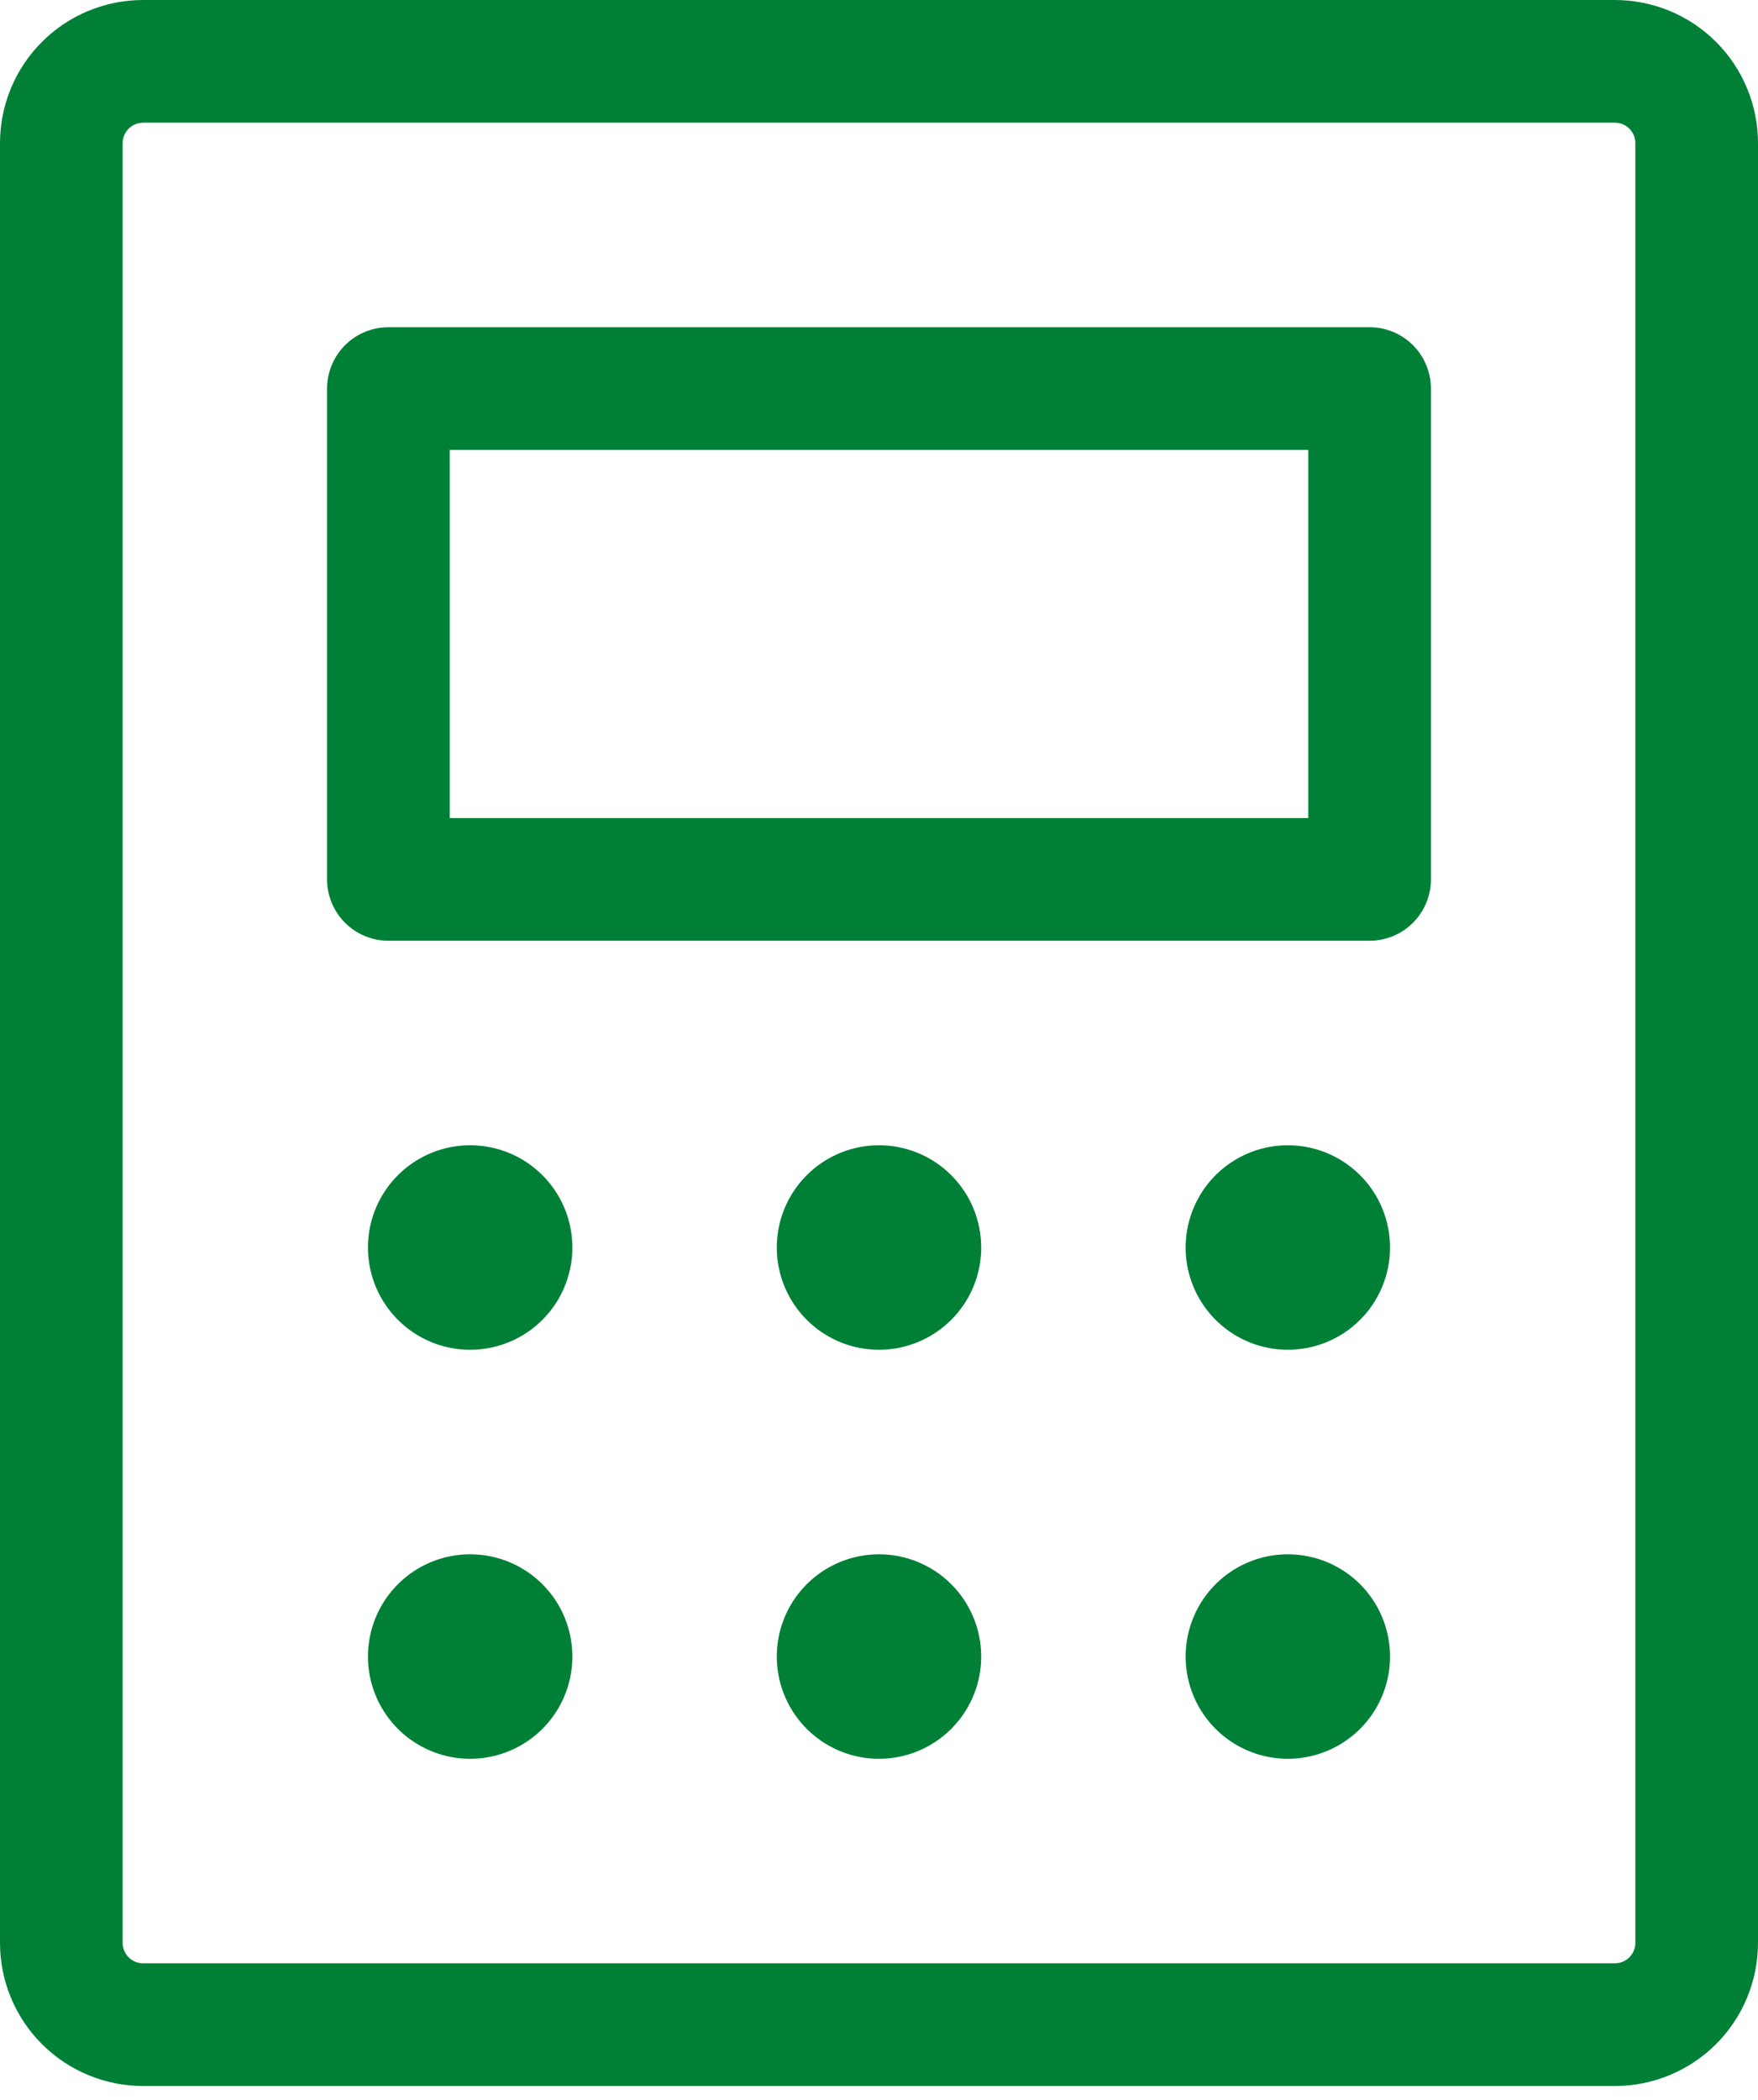
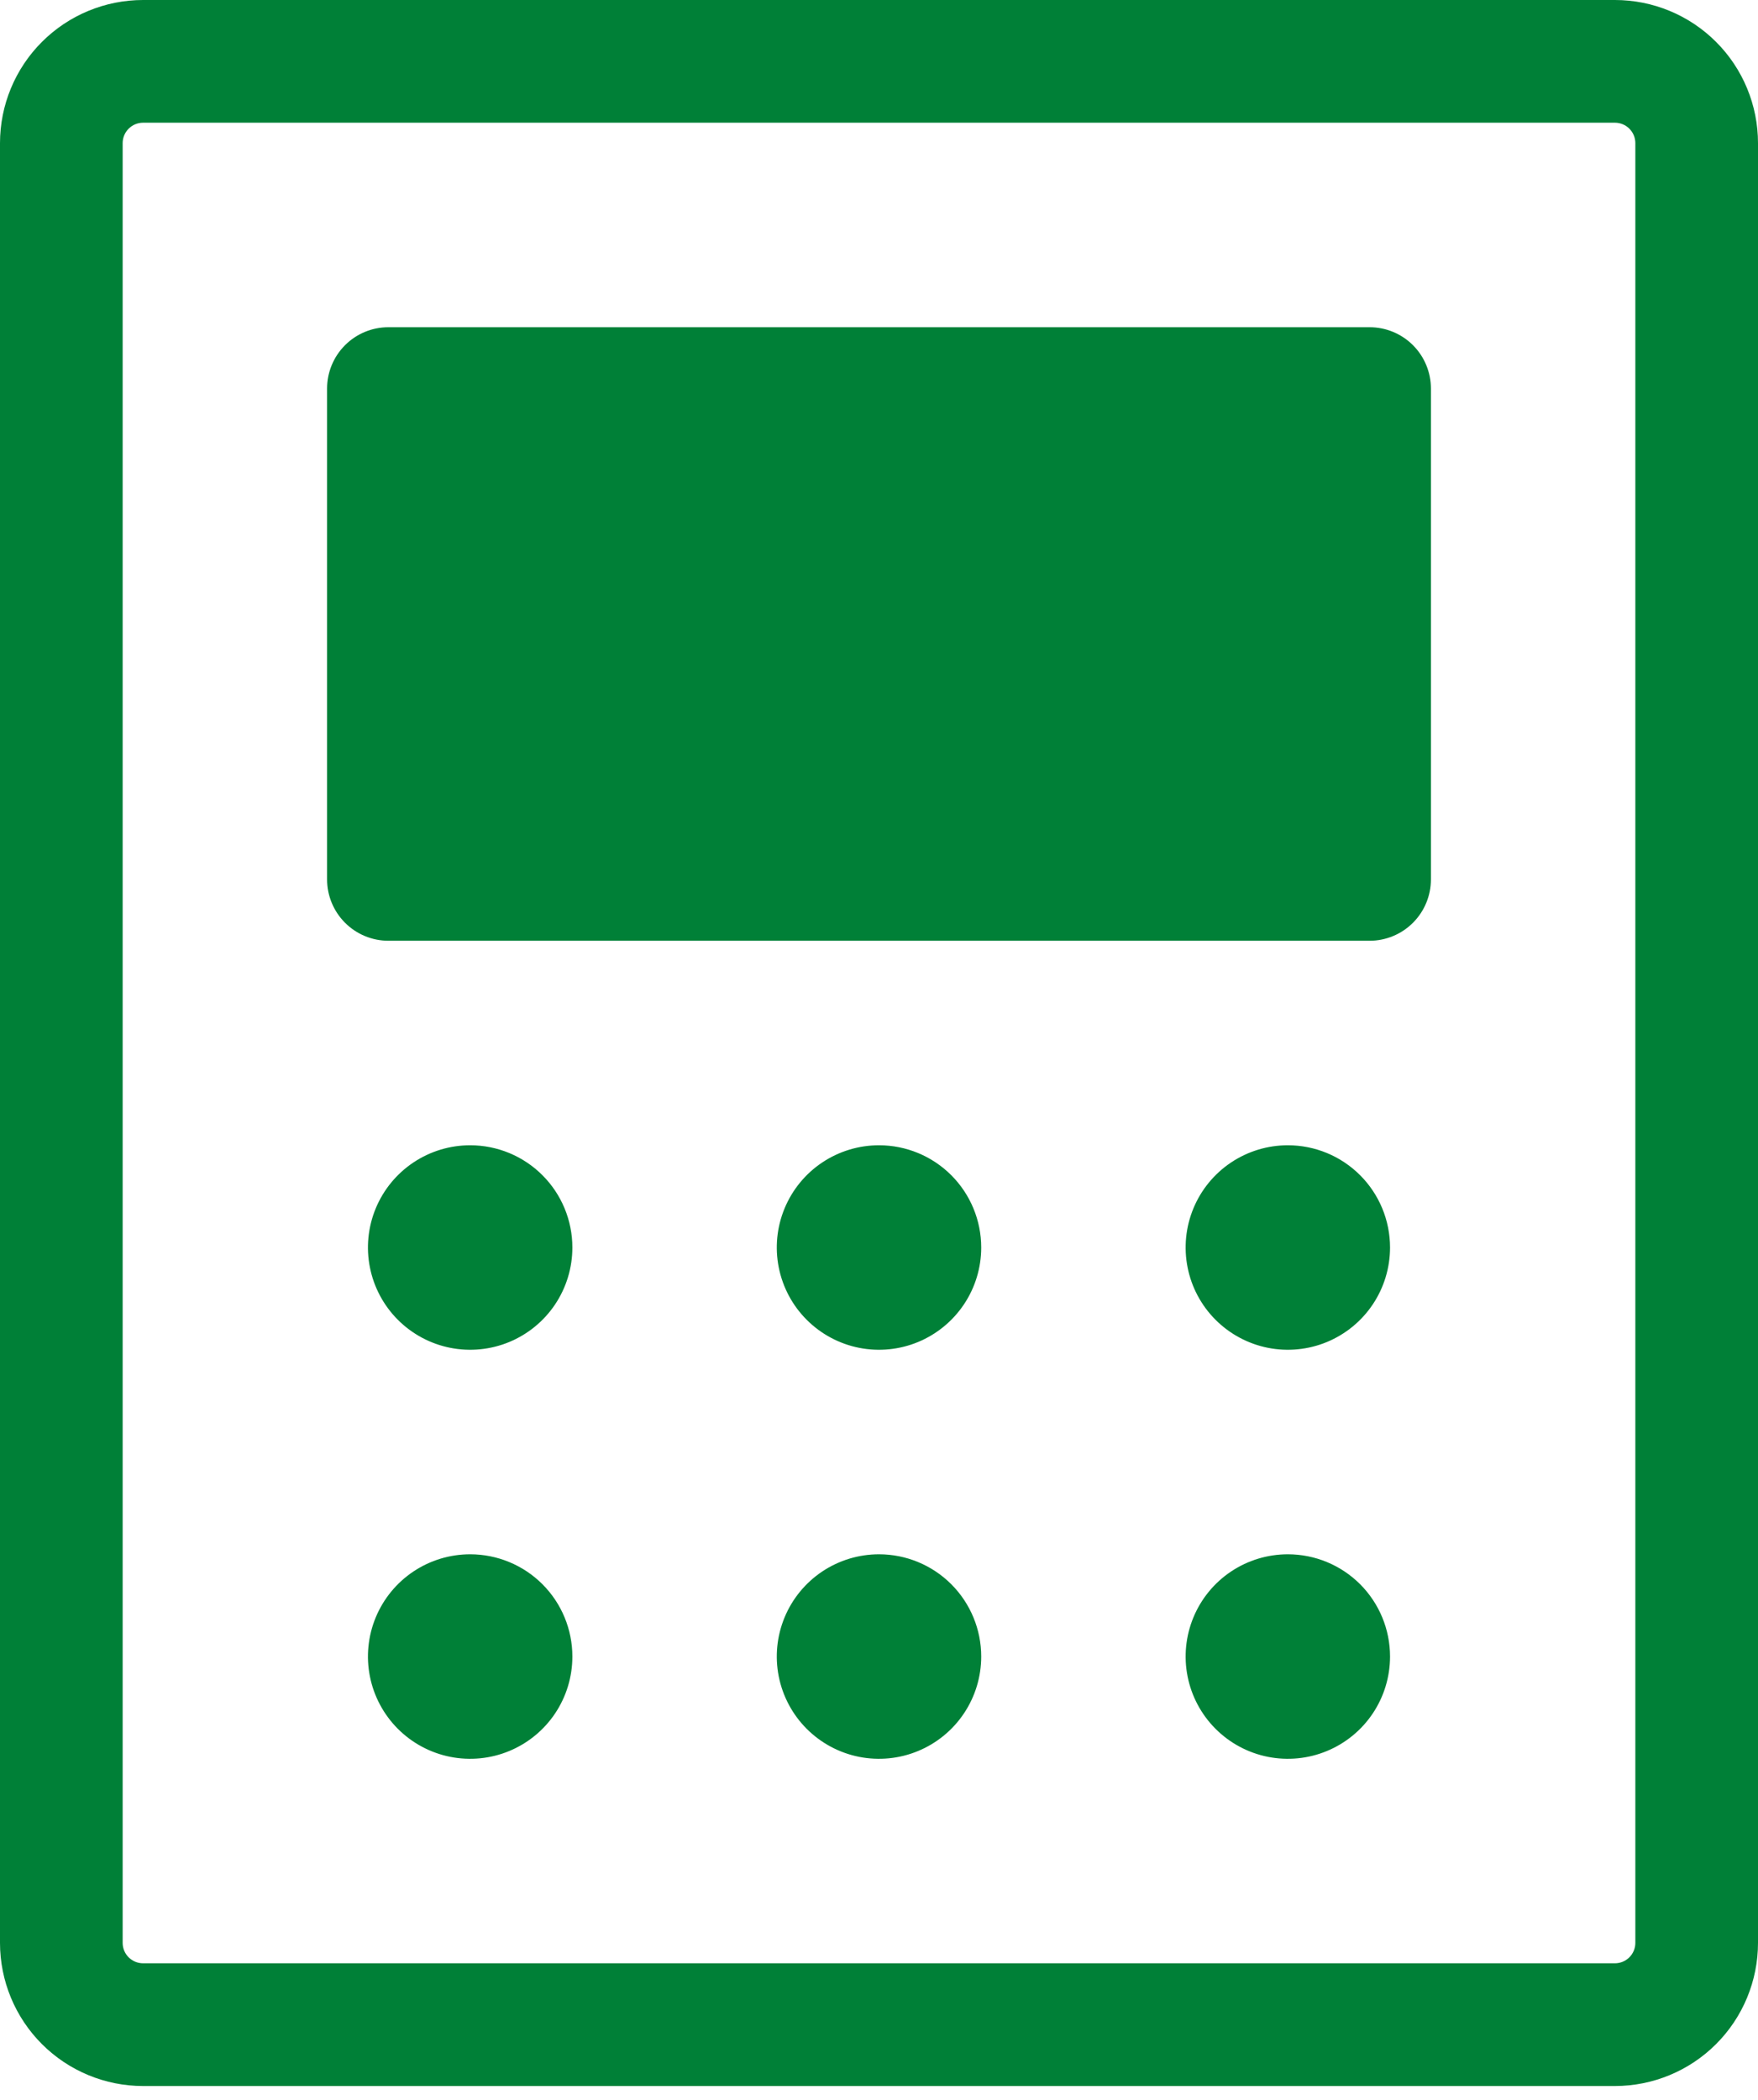
<svg xmlns="http://www.w3.org/2000/svg" width="98" height="117" viewBox="0 0 98 117" fill="none">
-   <path d="M76.349 18.233H21.651C20.744 18.233 19.875 18.593 19.234 19.234C18.593 19.875 18.233 20.744 18.233 21.651V49C18.233 49.907 18.593 50.776 19.234 51.417C19.875 52.058 20.744 52.419 21.651 52.419H76.349C77.255 52.419 78.125 52.058 78.766 51.417C79.407 50.776 79.767 49.907 79.767 49V21.651C79.767 20.744 79.407 19.875 78.766 19.234C78.125 18.593 77.255 18.233 76.349 18.233ZM72.93 45.581H25.07V25.07H72.93V45.581ZM90.023 0H7.977C5.861 0 3.832 0.84 2.336 2.336C0.84 3.832 0 5.861 0 7.977V108.256C0 110.371 0.84 112.4 2.336 113.896C3.832 115.392 5.861 116.233 7.977 116.233H90.023C92.139 116.233 94.168 115.392 95.664 113.896C97.16 112.4 98 110.371 98 108.256V7.977C98 5.861 97.16 3.832 95.664 2.336C94.168 0.84 92.139 0 90.023 0ZM91.163 108.256C91.163 108.558 91.043 108.848 90.829 109.062C90.615 109.275 90.326 109.395 90.023 109.395H7.977C7.675 109.395 7.385 109.275 7.171 109.062C6.957 108.848 6.837 108.558 6.837 108.256V7.977C6.837 7.675 6.957 7.385 7.171 7.171C7.385 6.957 7.675 6.837 7.977 6.837H90.023C90.326 6.837 90.615 6.957 90.829 7.171C91.043 7.385 91.163 7.675 91.163 7.977V108.256ZM54.698 69.512C54.698 70.638 54.364 71.74 53.737 72.677C53.111 73.614 52.221 74.344 51.18 74.776C50.139 75.207 48.994 75.32 47.888 75.1C46.783 74.88 45.768 74.337 44.971 73.54C44.174 72.744 43.632 71.728 43.412 70.623C43.192 69.518 43.305 68.372 43.736 67.331C44.167 66.29 44.898 65.4 45.834 64.774C46.772 64.148 47.873 63.814 49 63.814C50.511 63.814 51.96 64.414 53.029 65.483C54.097 66.551 54.698 68.001 54.698 69.512ZM54.698 92.302C54.698 93.429 54.364 94.531 53.737 95.468C53.111 96.405 52.221 97.135 51.18 97.566C50.139 97.998 48.994 98.11 47.888 97.891C46.783 97.671 45.768 97.128 44.971 96.331C44.174 95.534 43.632 94.519 43.412 93.414C43.192 92.309 43.305 91.163 43.736 90.122C44.167 89.081 44.898 88.191 45.834 87.565C46.772 86.939 47.873 86.605 49 86.605C50.511 86.605 51.96 87.205 53.029 88.273C54.097 89.342 54.698 90.791 54.698 92.302ZM31.907 69.512C31.907 70.638 31.573 71.74 30.947 72.677C30.321 73.614 29.431 74.344 28.39 74.776C27.349 75.207 26.203 75.32 25.098 75.1C23.992 74.88 22.977 74.337 22.18 73.54C21.384 72.744 20.841 71.728 20.621 70.623C20.401 69.518 20.514 68.372 20.945 67.331C21.377 66.29 22.107 65.4 23.044 64.774C23.981 64.148 25.082 63.814 26.209 63.814C27.72 63.814 29.17 64.414 30.238 65.483C31.307 66.551 31.907 68.001 31.907 69.512ZM31.907 92.302C31.907 93.429 31.573 94.531 30.947 95.468C30.321 96.405 29.431 97.135 28.39 97.566C27.349 97.998 26.203 98.11 25.098 97.891C23.992 97.671 22.977 97.128 22.18 96.331C21.384 95.534 20.841 94.519 20.621 93.414C20.401 92.309 20.514 91.163 20.945 90.122C21.377 89.081 22.107 88.191 23.044 87.565C23.981 86.939 25.082 86.605 26.209 86.605C27.72 86.605 29.17 87.205 30.238 88.273C31.307 89.342 31.907 90.791 31.907 92.302ZM77.488 69.512C77.488 70.638 77.154 71.74 76.528 72.677C75.902 73.614 75.012 74.344 73.971 74.776C72.93 75.207 71.784 75.32 70.679 75.1C69.574 74.88 68.559 74.337 67.762 73.54C66.965 72.744 66.422 71.728 66.203 70.623C65.983 69.518 66.096 68.372 66.527 67.331C66.958 66.29 67.688 65.4 68.625 64.774C69.562 64.148 70.664 63.814 71.791 63.814C73.302 63.814 74.751 64.414 75.82 65.483C76.888 66.551 77.488 68.001 77.488 69.512ZM77.488 92.302C77.488 93.429 77.154 94.531 76.528 95.468C75.902 96.405 75.012 97.135 73.971 97.566C72.93 97.998 71.784 98.11 70.679 97.891C69.574 97.671 68.559 97.128 67.762 96.331C66.965 95.534 66.422 94.519 66.203 93.414C65.983 92.309 66.096 91.163 66.527 90.122C66.958 89.081 67.688 88.191 68.625 87.565C69.562 86.939 70.664 86.605 71.791 86.605C73.302 86.605 74.751 87.205 75.82 88.273C76.888 89.342 77.488 90.791 77.488 92.302Z" fill="#008037" />
+   <path d="M76.349 18.233H21.651C20.744 18.233 19.875 18.593 19.234 19.234C18.593 19.875 18.233 20.744 18.233 21.651V49C18.233 49.907 18.593 50.776 19.234 51.417C19.875 52.058 20.744 52.419 21.651 52.419H76.349C77.255 52.419 78.125 52.058 78.766 51.417C79.407 50.776 79.767 49.907 79.767 49V21.651C79.767 20.744 79.407 19.875 78.766 19.234C78.125 18.593 77.255 18.233 76.349 18.233ZH25.07V25.07H72.93V45.581ZM90.023 0H7.977C5.861 0 3.832 0.84 2.336 2.336C0.84 3.832 0 5.861 0 7.977V108.256C0 110.371 0.84 112.4 2.336 113.896C3.832 115.392 5.861 116.233 7.977 116.233H90.023C92.139 116.233 94.168 115.392 95.664 113.896C97.16 112.4 98 110.371 98 108.256V7.977C98 5.861 97.16 3.832 95.664 2.336C94.168 0.84 92.139 0 90.023 0ZM91.163 108.256C91.163 108.558 91.043 108.848 90.829 109.062C90.615 109.275 90.326 109.395 90.023 109.395H7.977C7.675 109.395 7.385 109.275 7.171 109.062C6.957 108.848 6.837 108.558 6.837 108.256V7.977C6.837 7.675 6.957 7.385 7.171 7.171C7.385 6.957 7.675 6.837 7.977 6.837H90.023C90.326 6.837 90.615 6.957 90.829 7.171C91.043 7.385 91.163 7.675 91.163 7.977V108.256ZM54.698 69.512C54.698 70.638 54.364 71.74 53.737 72.677C53.111 73.614 52.221 74.344 51.18 74.776C50.139 75.207 48.994 75.32 47.888 75.1C46.783 74.88 45.768 74.337 44.971 73.54C44.174 72.744 43.632 71.728 43.412 70.623C43.192 69.518 43.305 68.372 43.736 67.331C44.167 66.29 44.898 65.4 45.834 64.774C46.772 64.148 47.873 63.814 49 63.814C50.511 63.814 51.96 64.414 53.029 65.483C54.097 66.551 54.698 68.001 54.698 69.512ZM54.698 92.302C54.698 93.429 54.364 94.531 53.737 95.468C53.111 96.405 52.221 97.135 51.18 97.566C50.139 97.998 48.994 98.11 47.888 97.891C46.783 97.671 45.768 97.128 44.971 96.331C44.174 95.534 43.632 94.519 43.412 93.414C43.192 92.309 43.305 91.163 43.736 90.122C44.167 89.081 44.898 88.191 45.834 87.565C46.772 86.939 47.873 86.605 49 86.605C50.511 86.605 51.96 87.205 53.029 88.273C54.097 89.342 54.698 90.791 54.698 92.302ZM31.907 69.512C31.907 70.638 31.573 71.74 30.947 72.677C30.321 73.614 29.431 74.344 28.39 74.776C27.349 75.207 26.203 75.32 25.098 75.1C23.992 74.88 22.977 74.337 22.18 73.54C21.384 72.744 20.841 71.728 20.621 70.623C20.401 69.518 20.514 68.372 20.945 67.331C21.377 66.29 22.107 65.4 23.044 64.774C23.981 64.148 25.082 63.814 26.209 63.814C27.72 63.814 29.17 64.414 30.238 65.483C31.307 66.551 31.907 68.001 31.907 69.512ZM31.907 92.302C31.907 93.429 31.573 94.531 30.947 95.468C30.321 96.405 29.431 97.135 28.39 97.566C27.349 97.998 26.203 98.11 25.098 97.891C23.992 97.671 22.977 97.128 22.18 96.331C21.384 95.534 20.841 94.519 20.621 93.414C20.401 92.309 20.514 91.163 20.945 90.122C21.377 89.081 22.107 88.191 23.044 87.565C23.981 86.939 25.082 86.605 26.209 86.605C27.72 86.605 29.17 87.205 30.238 88.273C31.307 89.342 31.907 90.791 31.907 92.302ZM77.488 69.512C77.488 70.638 77.154 71.74 76.528 72.677C75.902 73.614 75.012 74.344 73.971 74.776C72.93 75.207 71.784 75.32 70.679 75.1C69.574 74.88 68.559 74.337 67.762 73.54C66.965 72.744 66.422 71.728 66.203 70.623C65.983 69.518 66.096 68.372 66.527 67.331C66.958 66.29 67.688 65.4 68.625 64.774C69.562 64.148 70.664 63.814 71.791 63.814C73.302 63.814 74.751 64.414 75.82 65.483C76.888 66.551 77.488 68.001 77.488 69.512ZM77.488 92.302C77.488 93.429 77.154 94.531 76.528 95.468C75.902 96.405 75.012 97.135 73.971 97.566C72.93 97.998 71.784 98.11 70.679 97.891C69.574 97.671 68.559 97.128 67.762 96.331C66.965 95.534 66.422 94.519 66.203 93.414C65.983 92.309 66.096 91.163 66.527 90.122C66.958 89.081 67.688 88.191 68.625 87.565C69.562 86.939 70.664 86.605 71.791 86.605C73.302 86.605 74.751 87.205 75.82 88.273C76.888 89.342 77.488 90.791 77.488 92.302Z" fill="#008037" />
</svg>